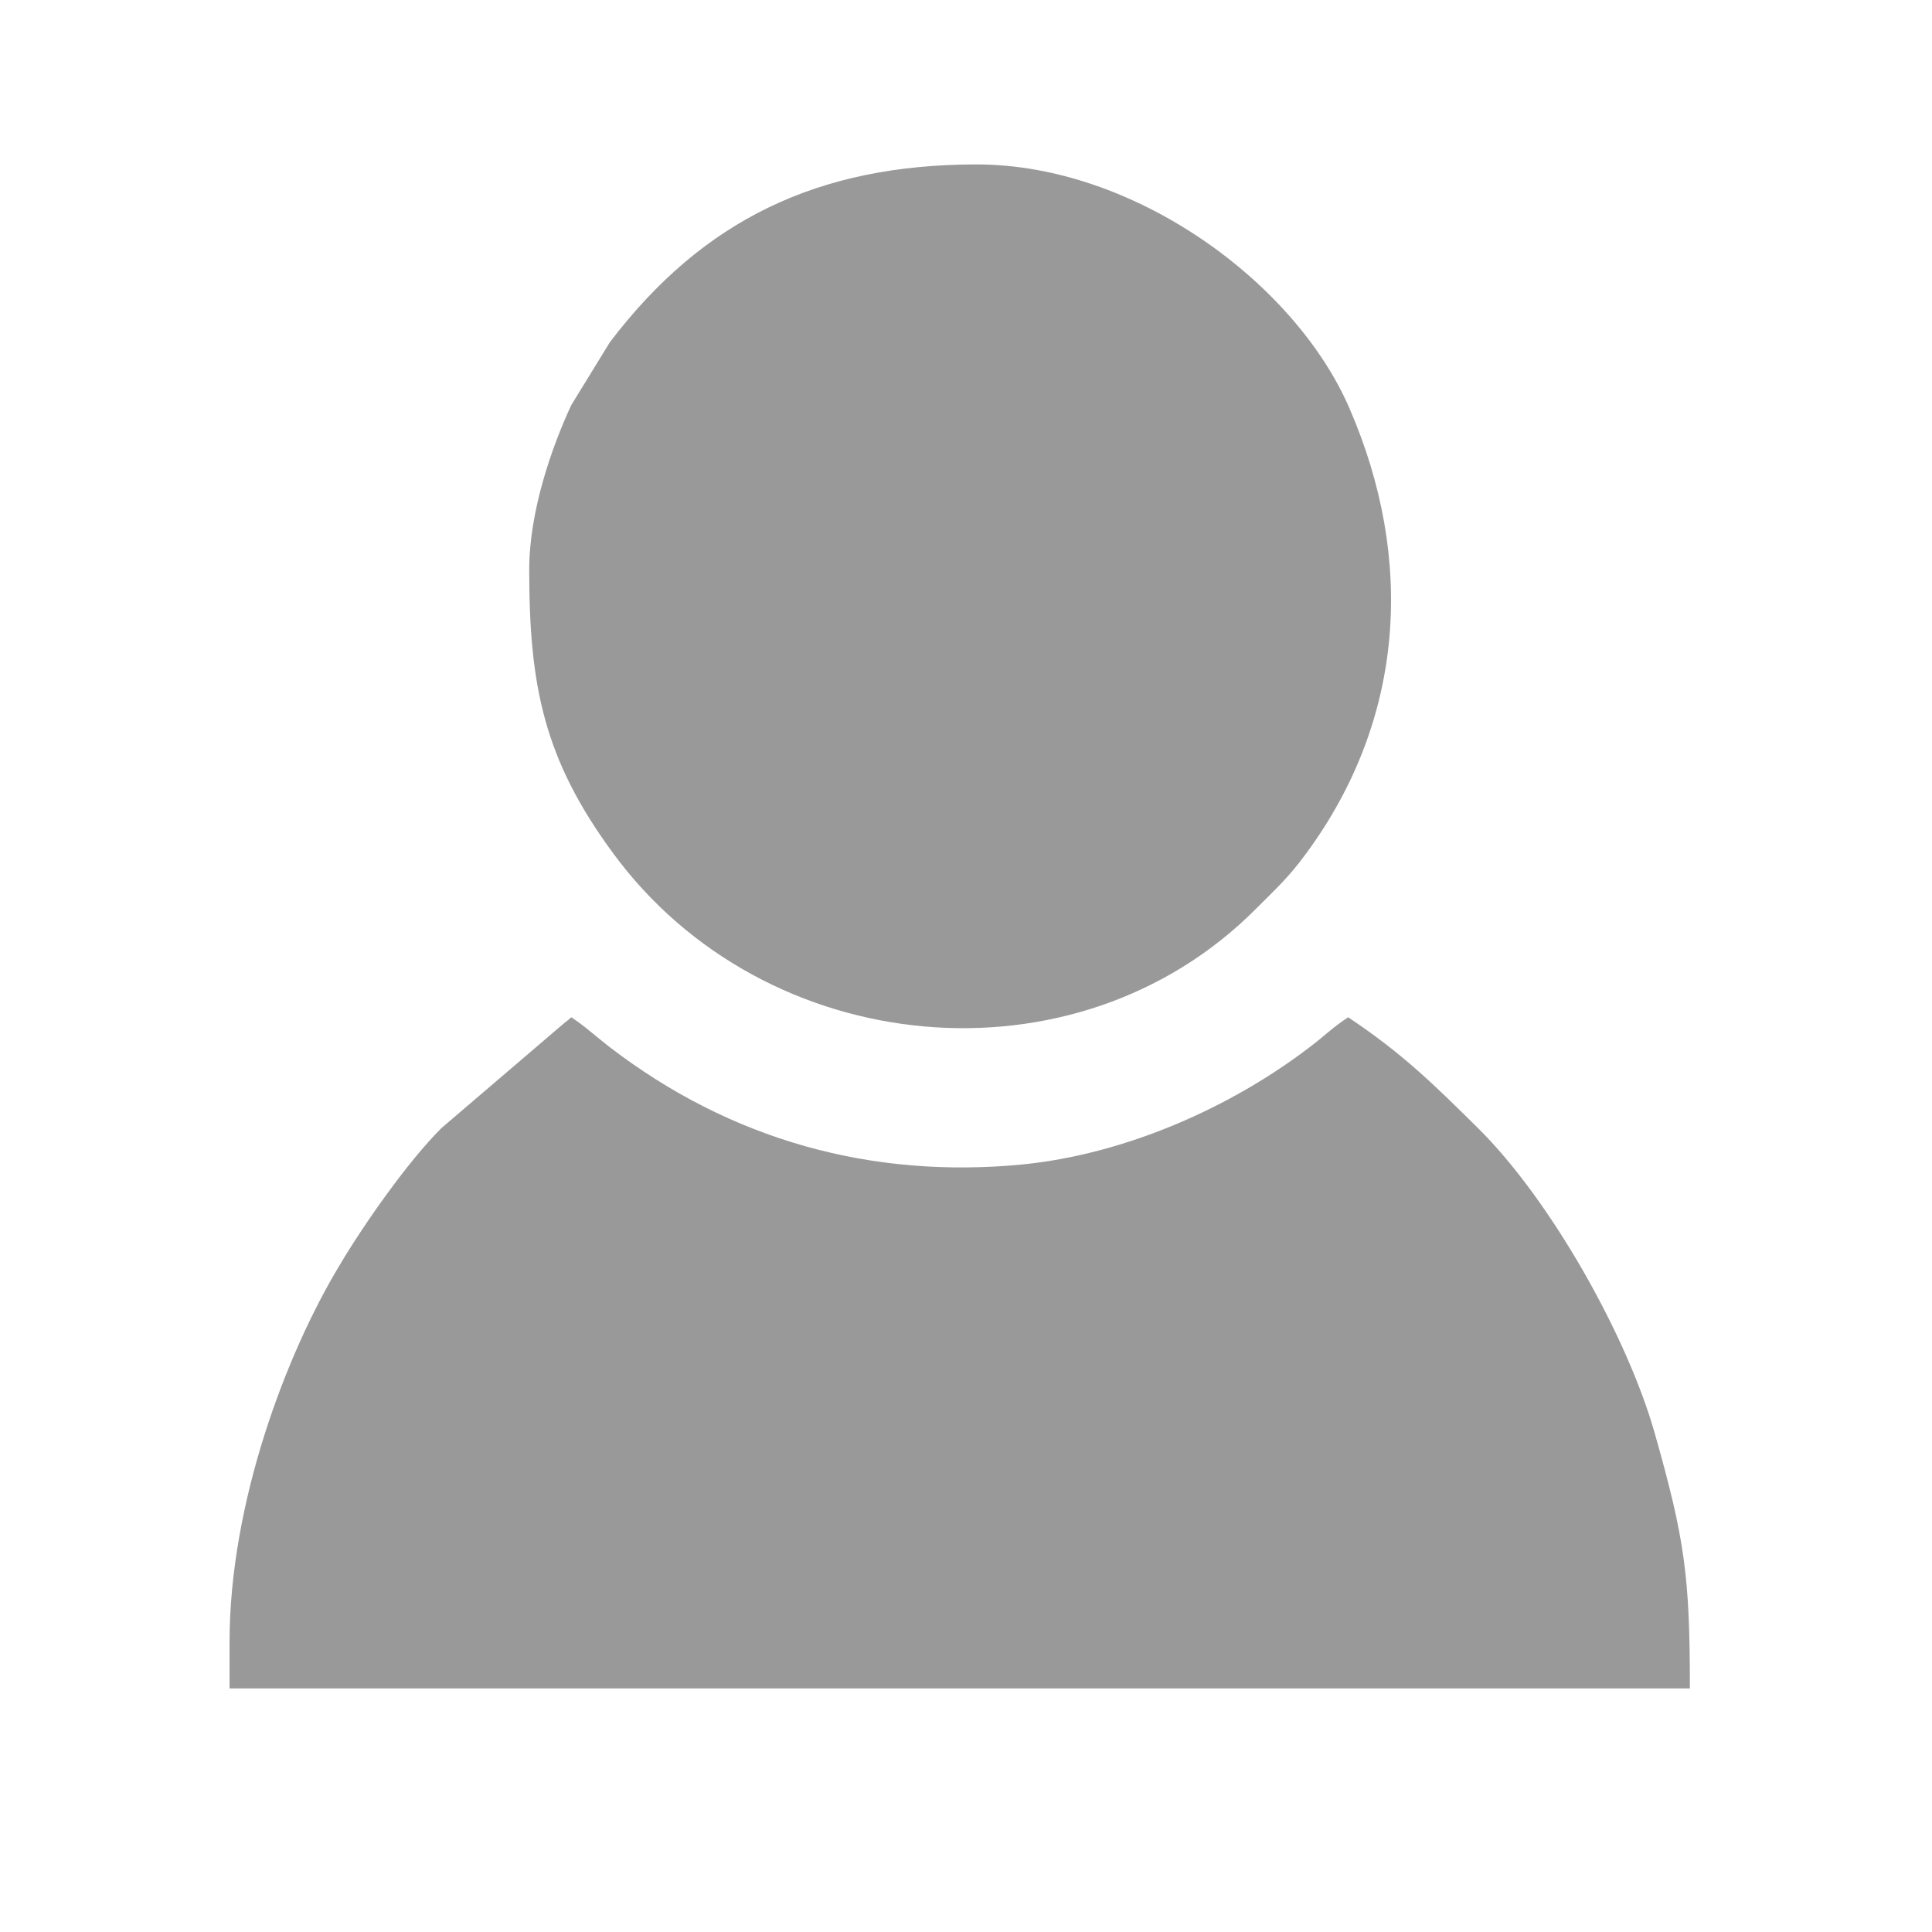
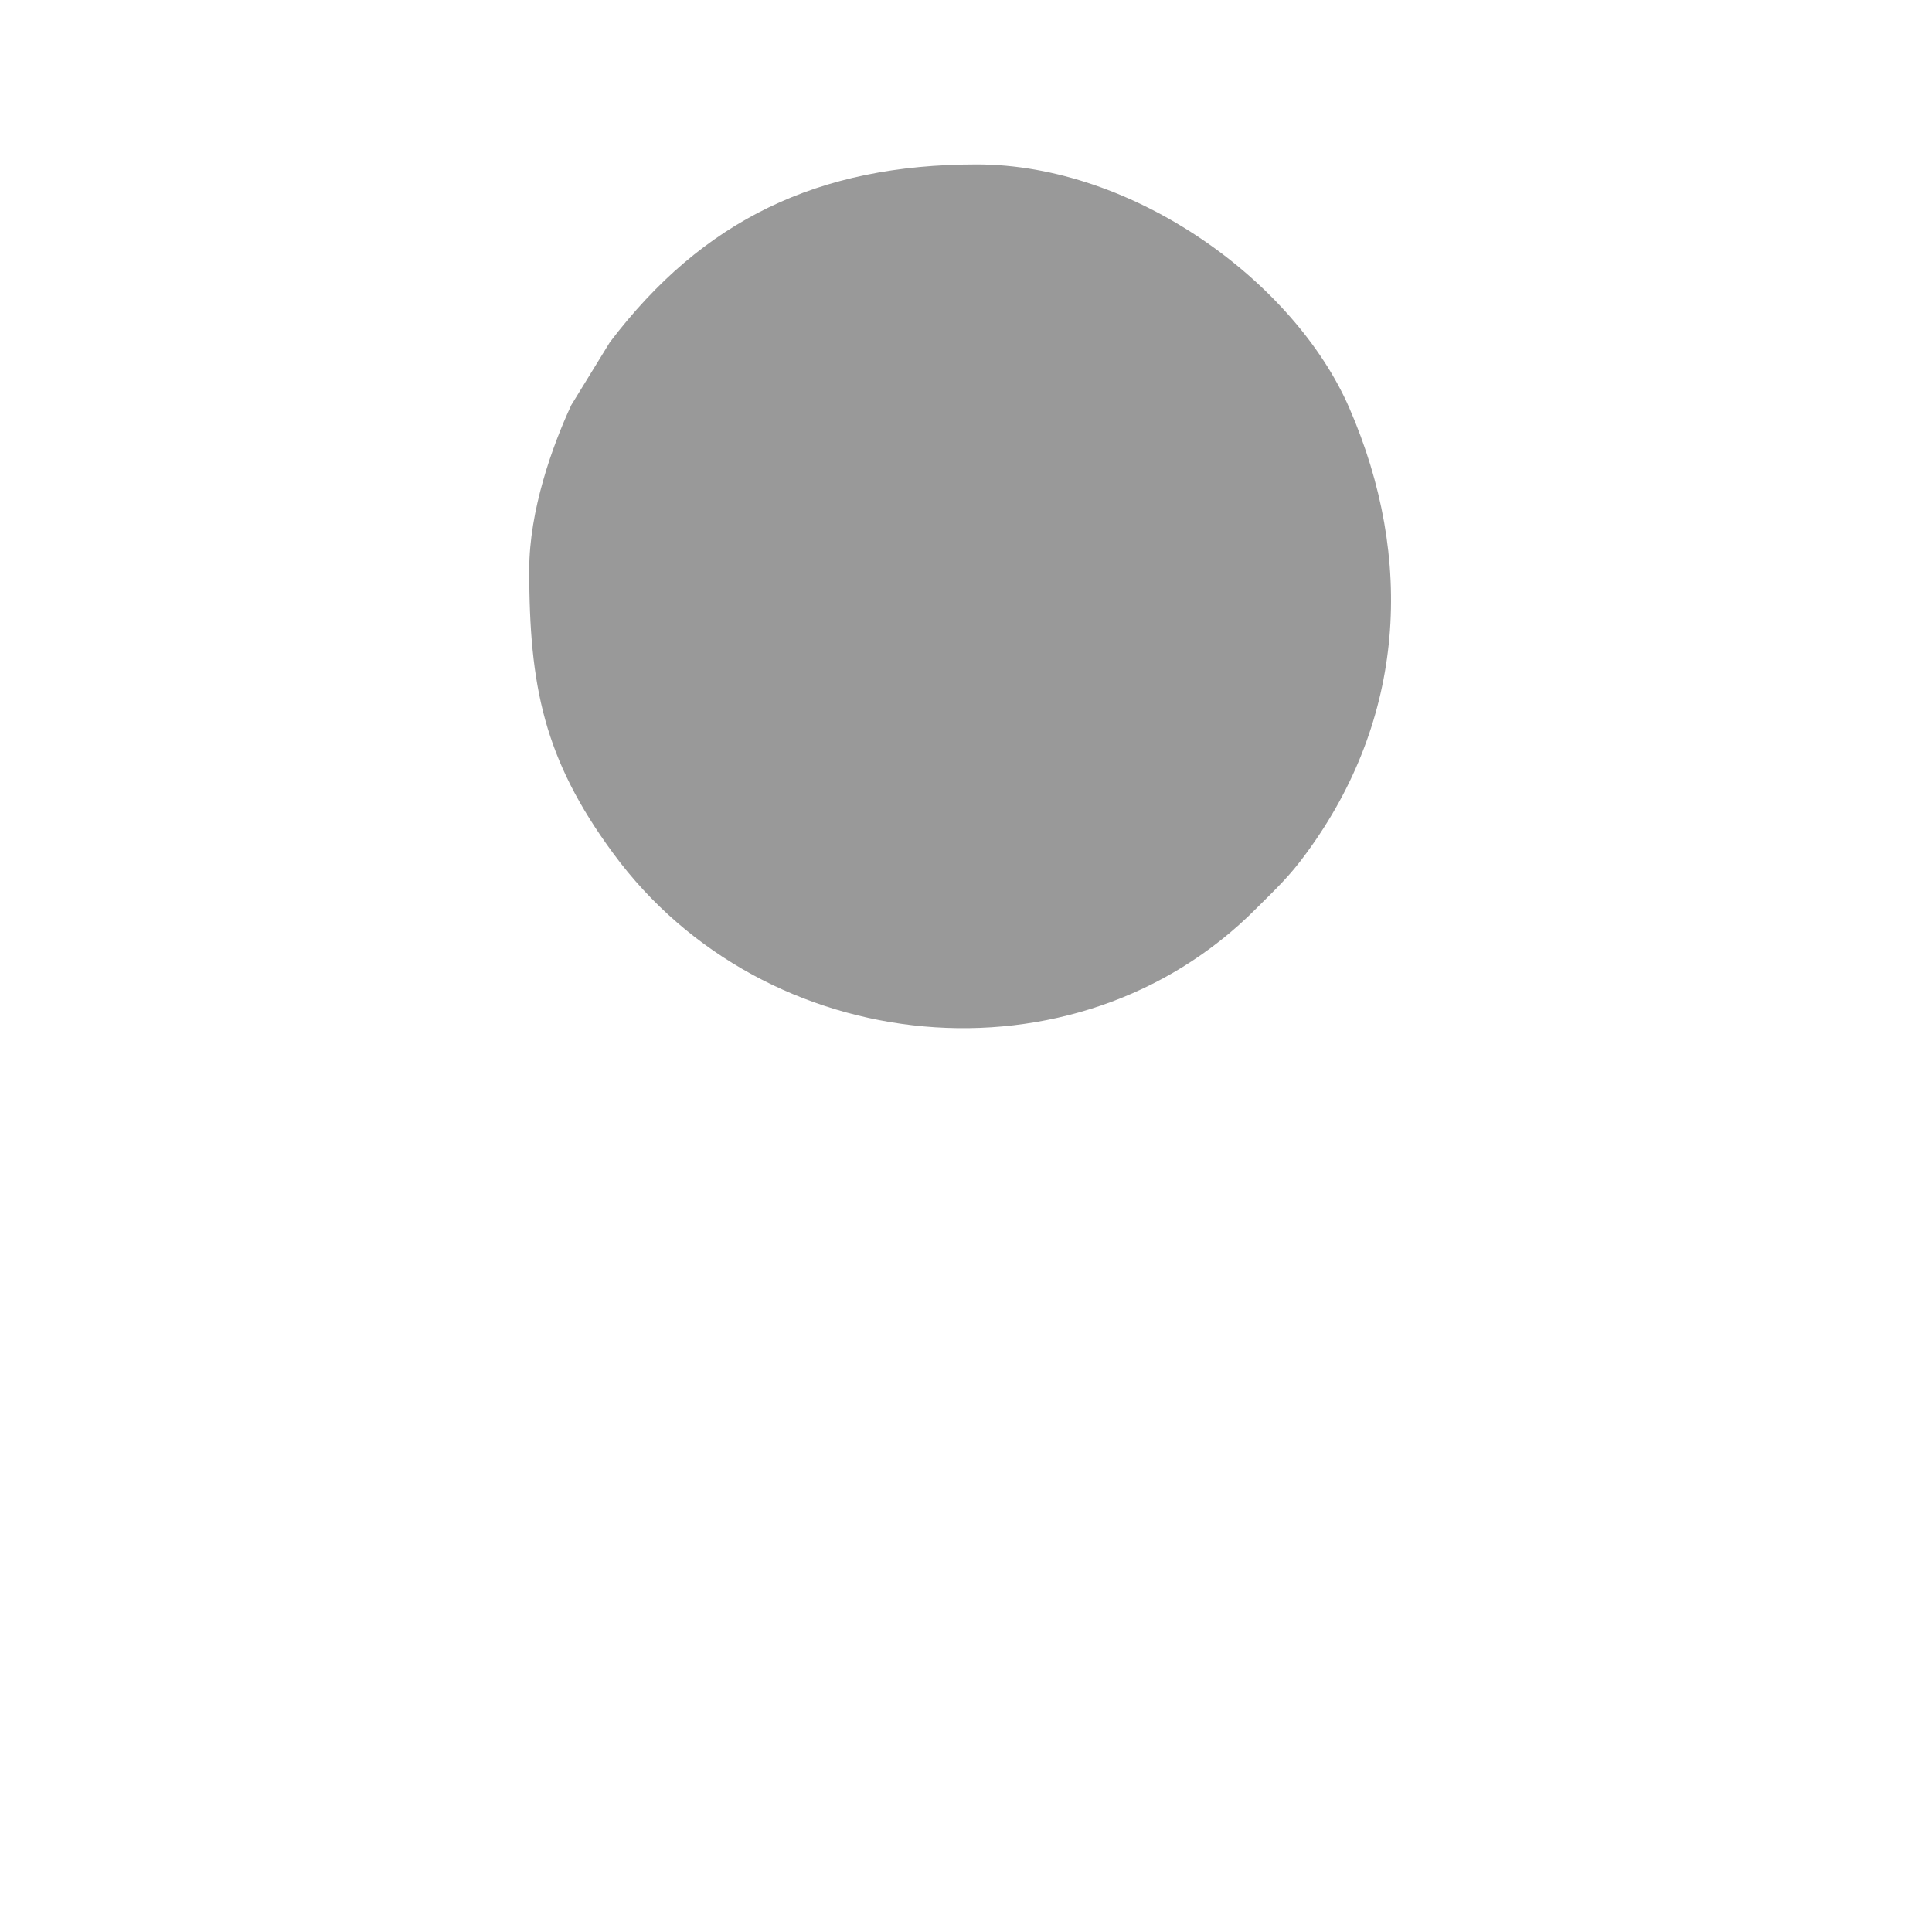
<svg xmlns="http://www.w3.org/2000/svg" xml:space="preserve" width="66.146mm" height="66.146mm" version="1.1" style="shape-rendering:geometricPrecision; text-rendering:geometricPrecision; image-rendering:optimizeQuality; fill-rule:evenodd; clip-rule:evenodd" viewBox="0 0 6615 6615">
  <defs>
    <style type="text/css">
   
    .fil0 {fill:#999999}
	
   
  </style>
  </defs>
  <g id="Layer_x0020_1">
    <g id="_789201472">
-       <path class="fil0" d="M786 5622l0 159 5000 0c0,-384 -17,-510 -121,-876 -94,-330 -355,-796 -605,-1043 -154,-152 -257,-254 -444,-379 -56,37 -81,64 -130,101 -274,210 -635,368 -985,403 -516,50 -999,-83 -1415,-403 -43,-33 -84,-71 -130,-101 -16,13 6,-3 -23,19l-421 360c-115,114 -267,331 -351,473 -180,299 -375,809 -375,1287z" />
      <path class="fil0" d="M1812 1951c0,397 50,648 287,970 519,708 1585,811 2202,190 69,-69 114,-110 172,-190 337,-458 372,-1006 147,-1524 -187,-431 -737,-834 -1276,-834 -543,0 -938,190 -1256,609l-132 215c-65,140 -144,361 -144,564z" />
    </g>
  </g>
</svg>